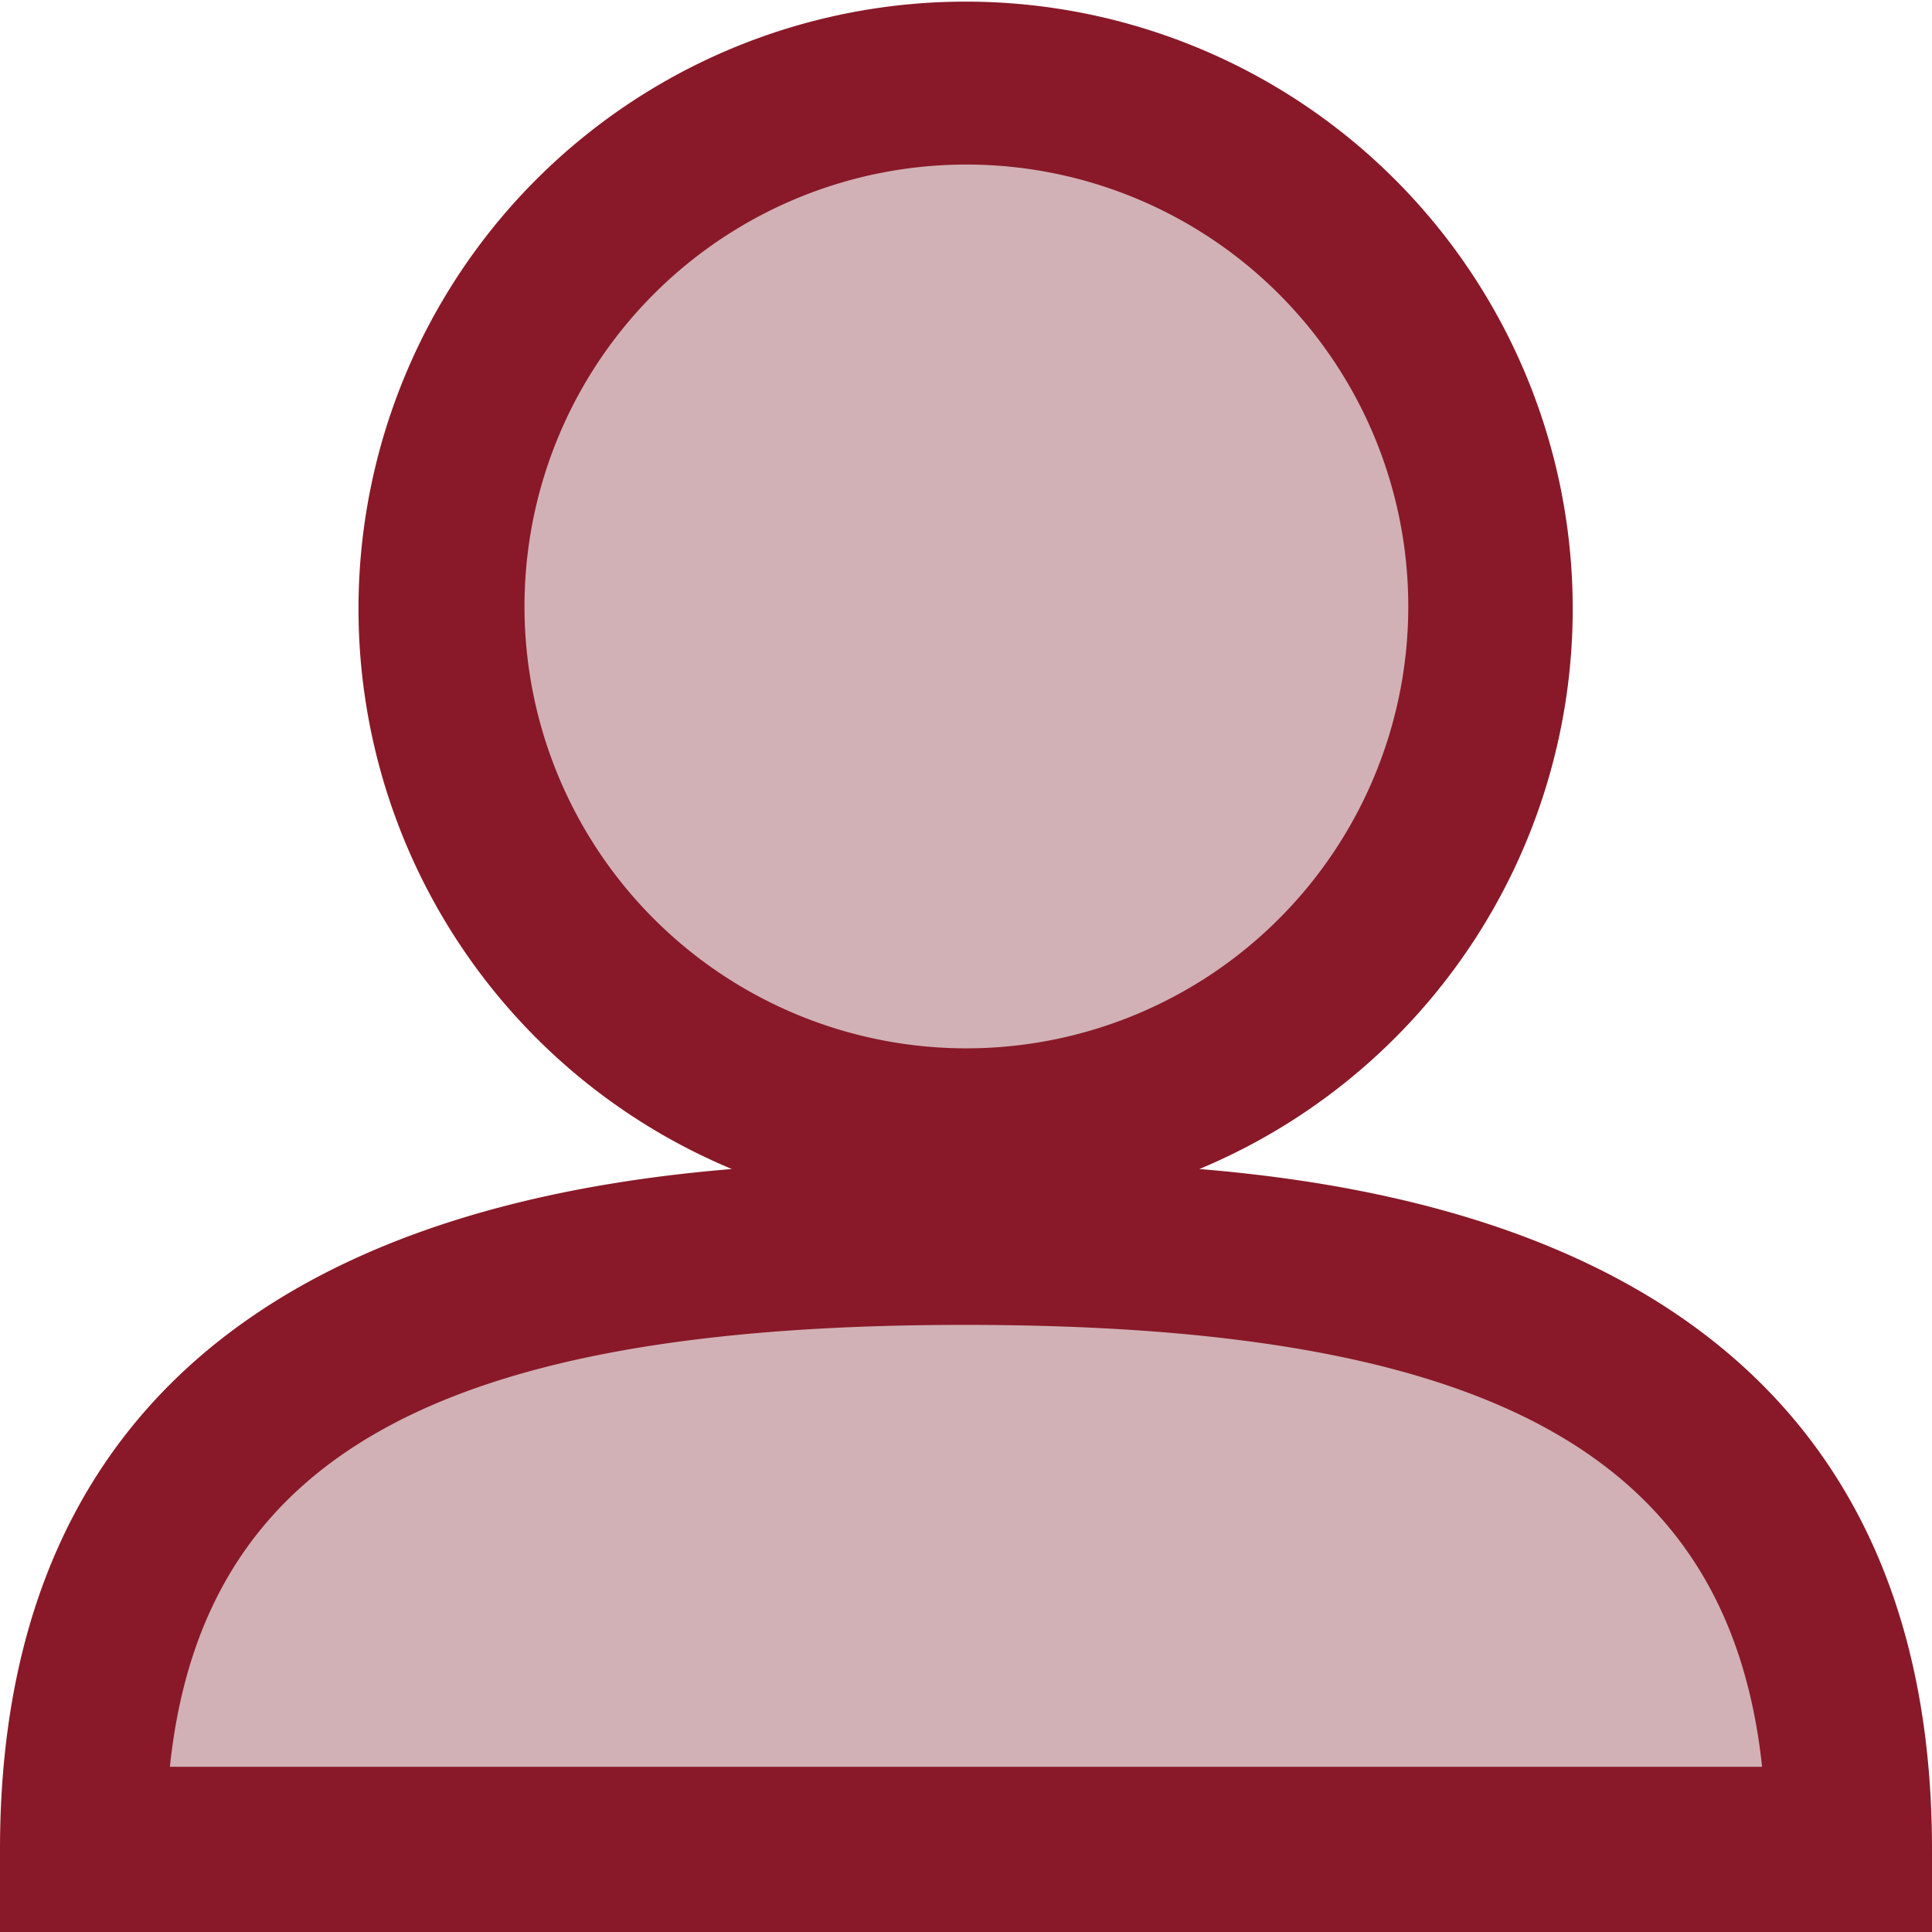
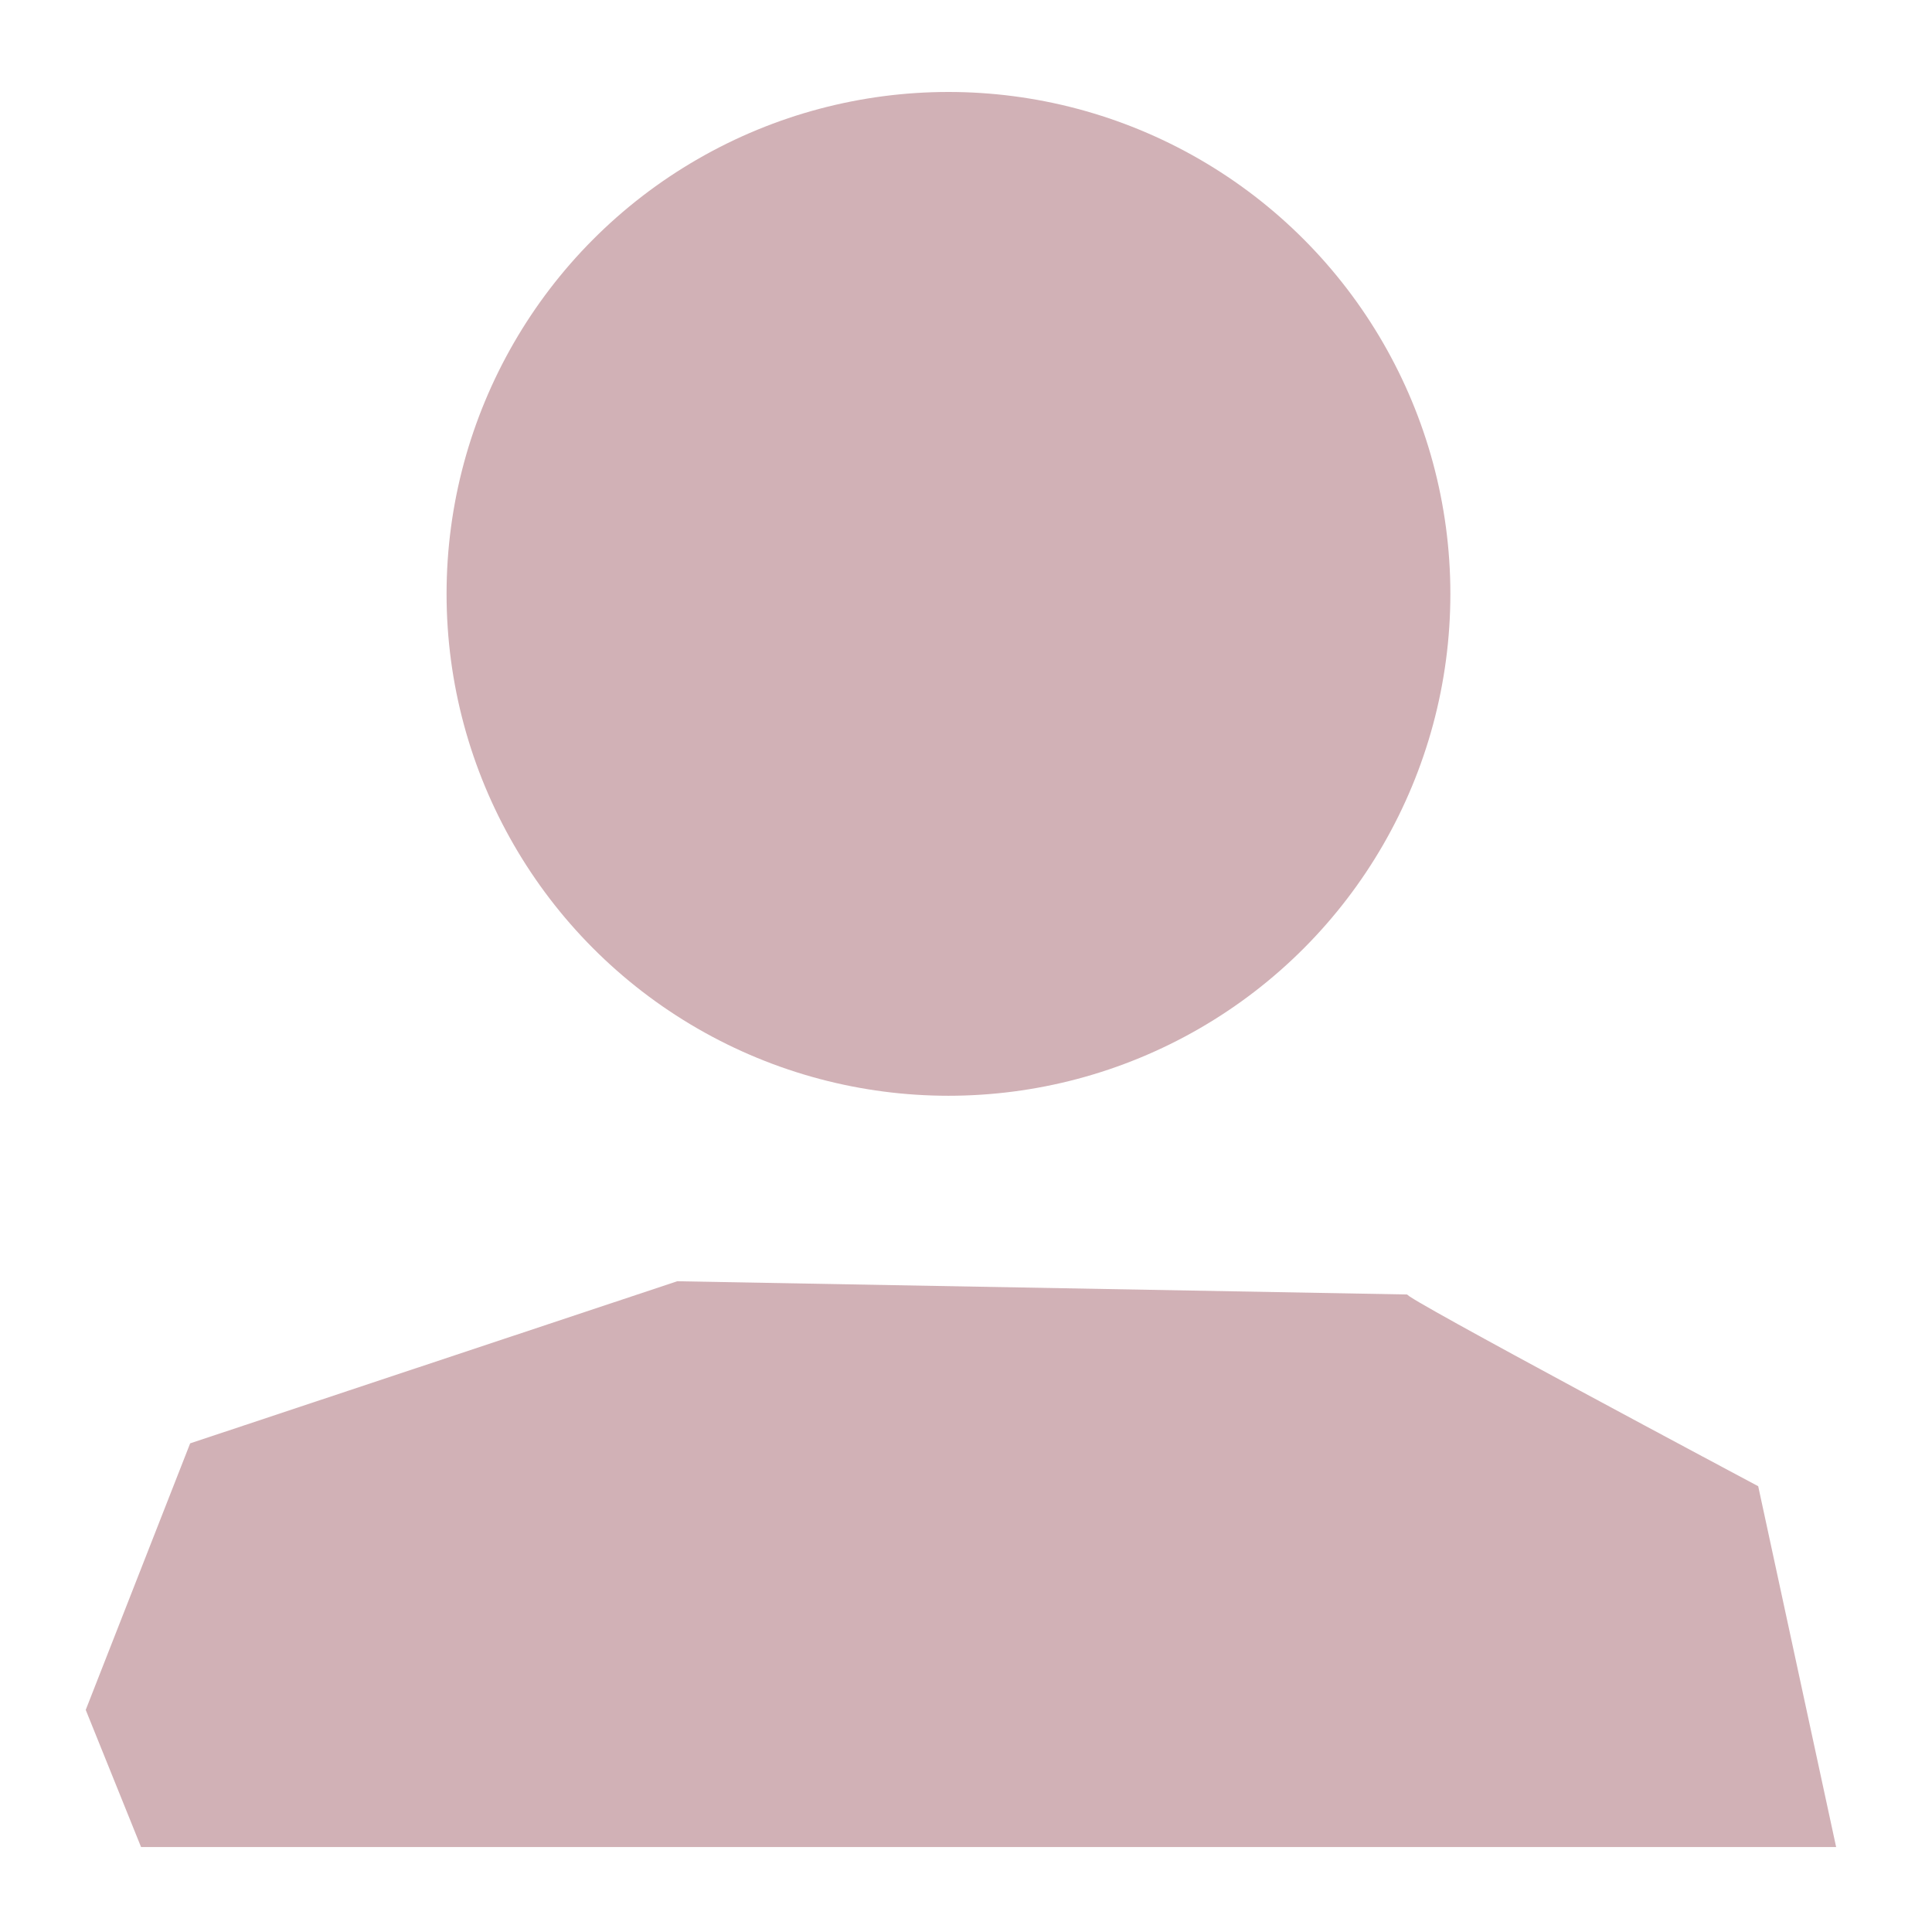
<svg xmlns="http://www.w3.org/2000/svg" viewBox="0 0 24.79 24.79">
  <title>Recurso 12</title>
  <g id="Capa_2" data-name="Capa 2">
    <g id="Capa_1-2" data-name="Capa 1">
      <circle cx="12.17" cy="7.62" r="6.44" fill="#d1b1b6" />
      <path d="M2.44,18.52l6.25-2.08,9.37.17c-.12,0,4.5,2.46,4.5,2.46l1,4.63H1.81L1.1,21.94Z" fill="#d1b1b6" />
-       <path d="M15.39,15a7.79,7.79,0,1,0-6,0C5.4,15.33,0,16.87,0,23.73v1.06H24.79V23.73C24.79,16.87,19.39,15.33,15.39,15ZM6.73,7.79a5.67,5.67,0,1,1,1.66,4A5.67,5.67,0,0,1,6.73,7.79ZM2.18,22.67c.42-4,3.49-5.67,10.2-5.67s9.8,1.66,10.23,5.67Z" fill="#891928" />
    </g>
  </g>
</svg>